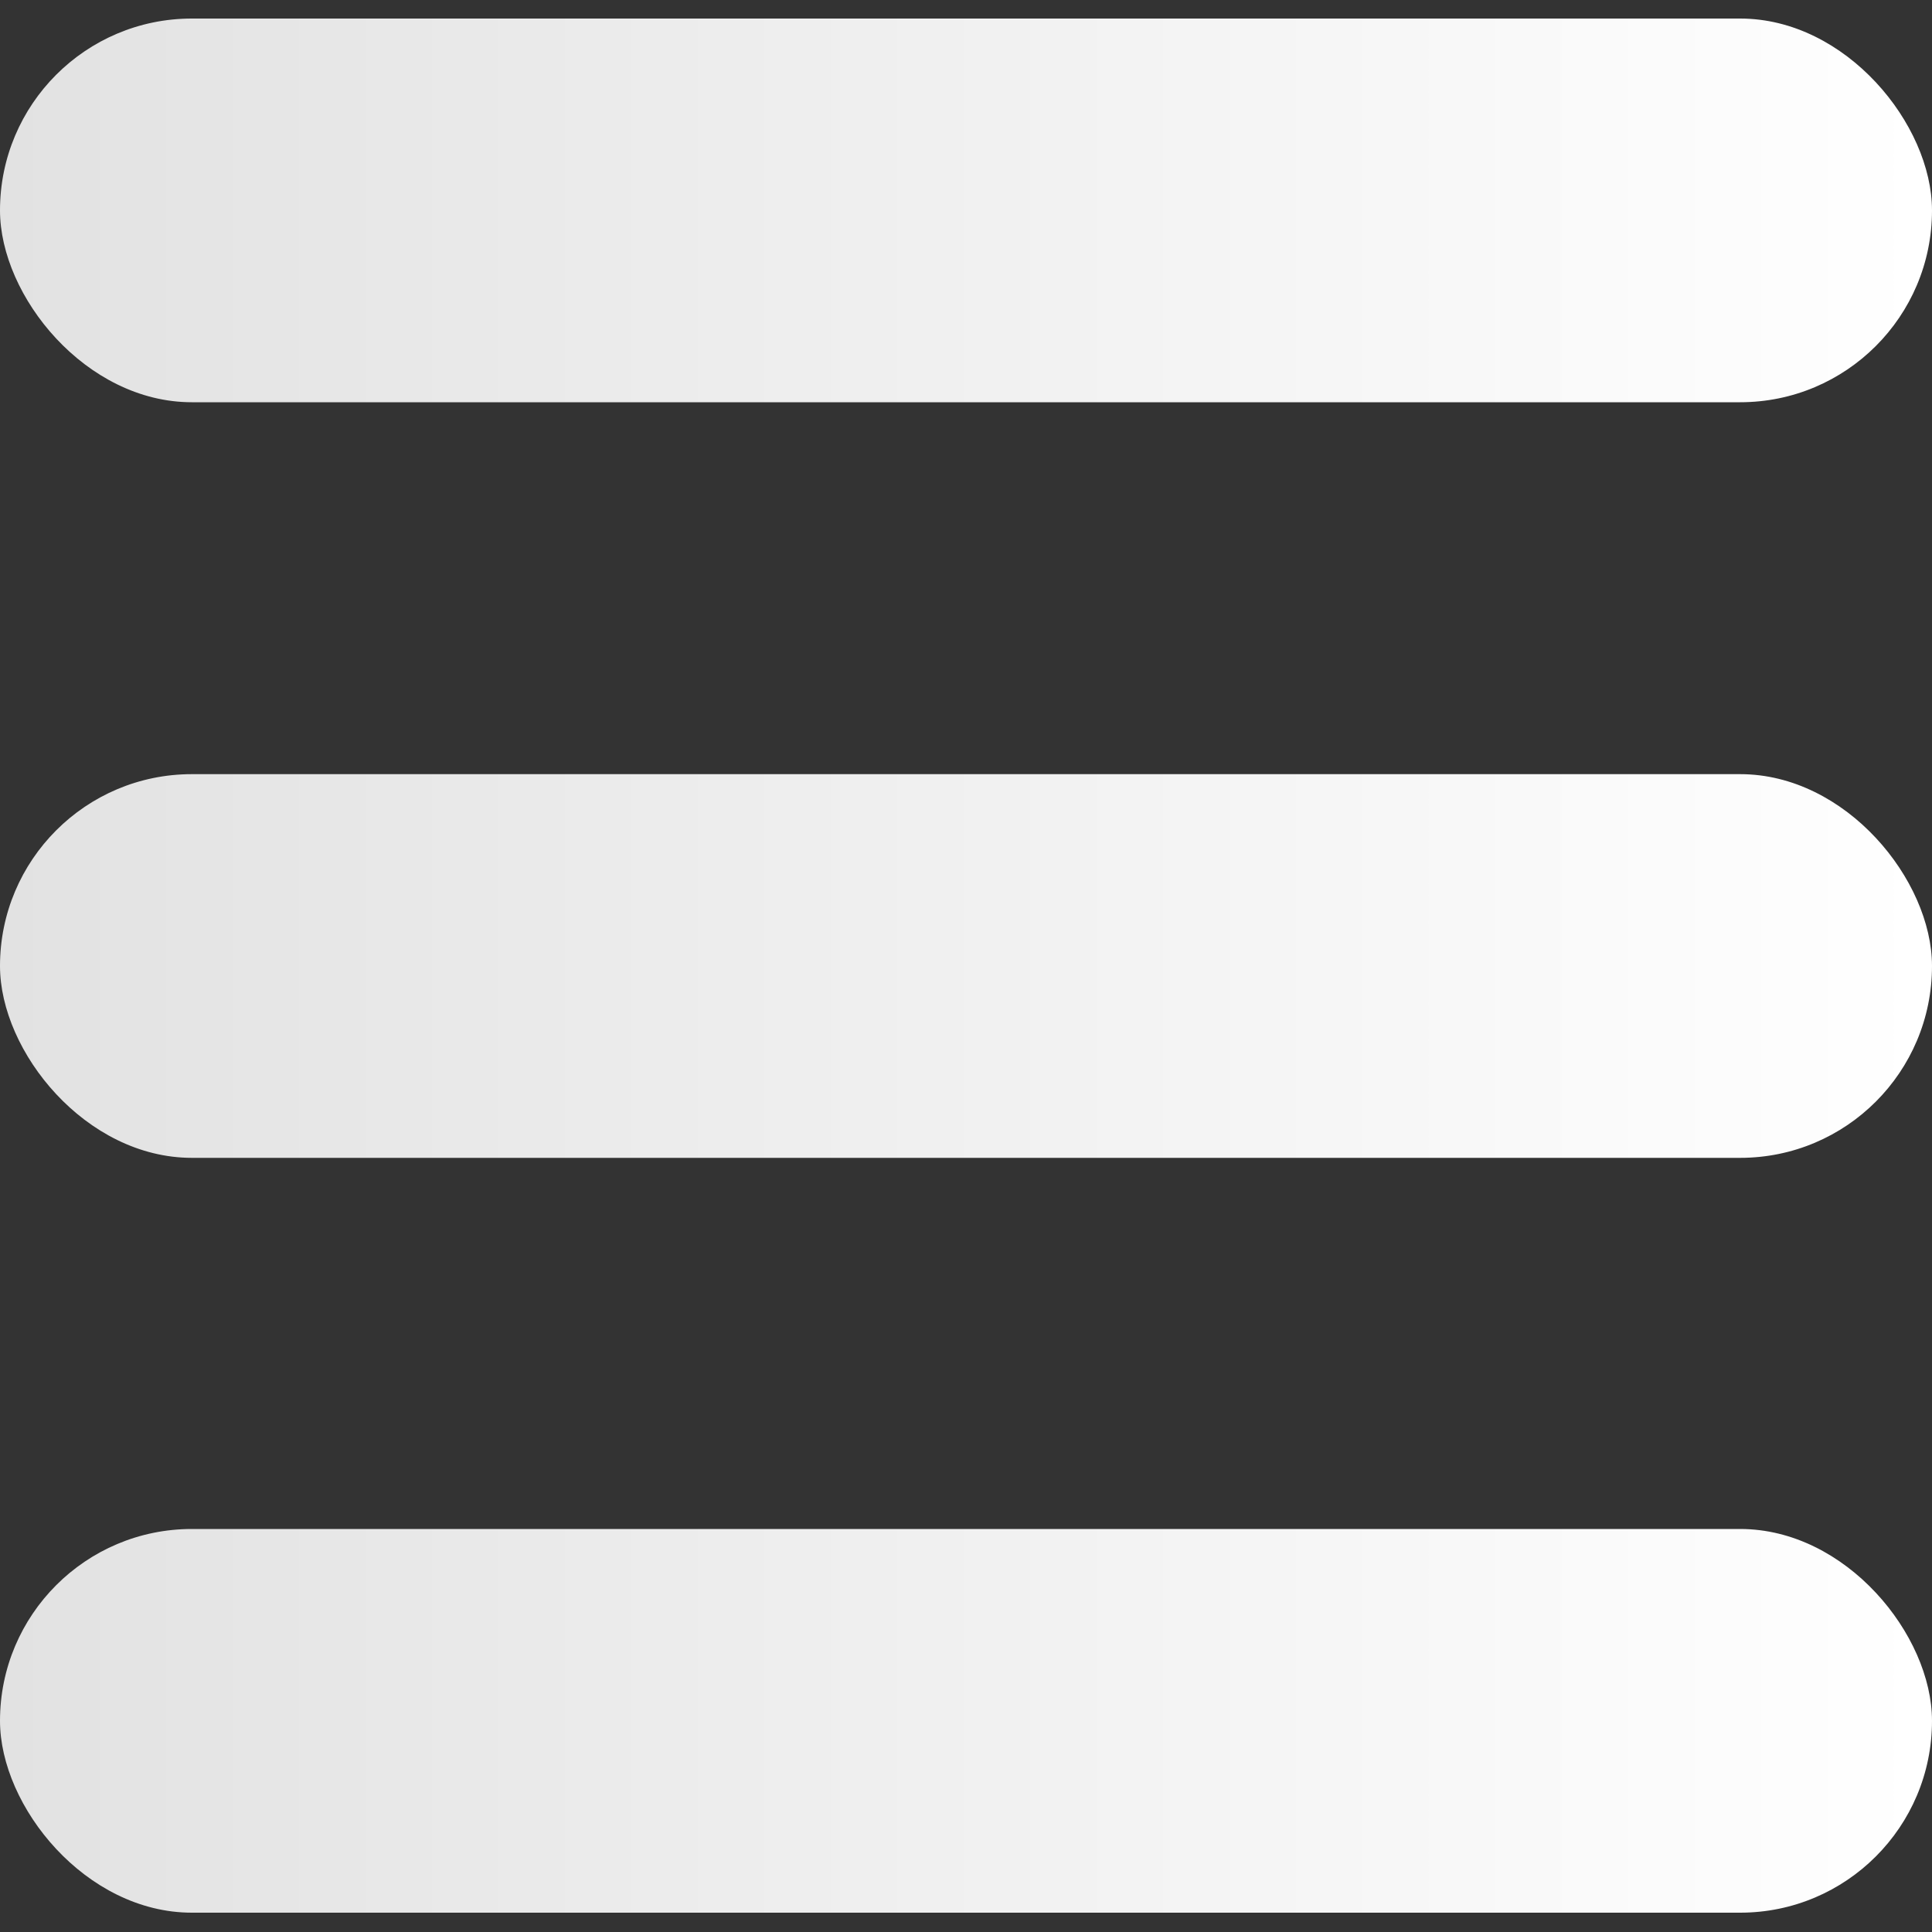
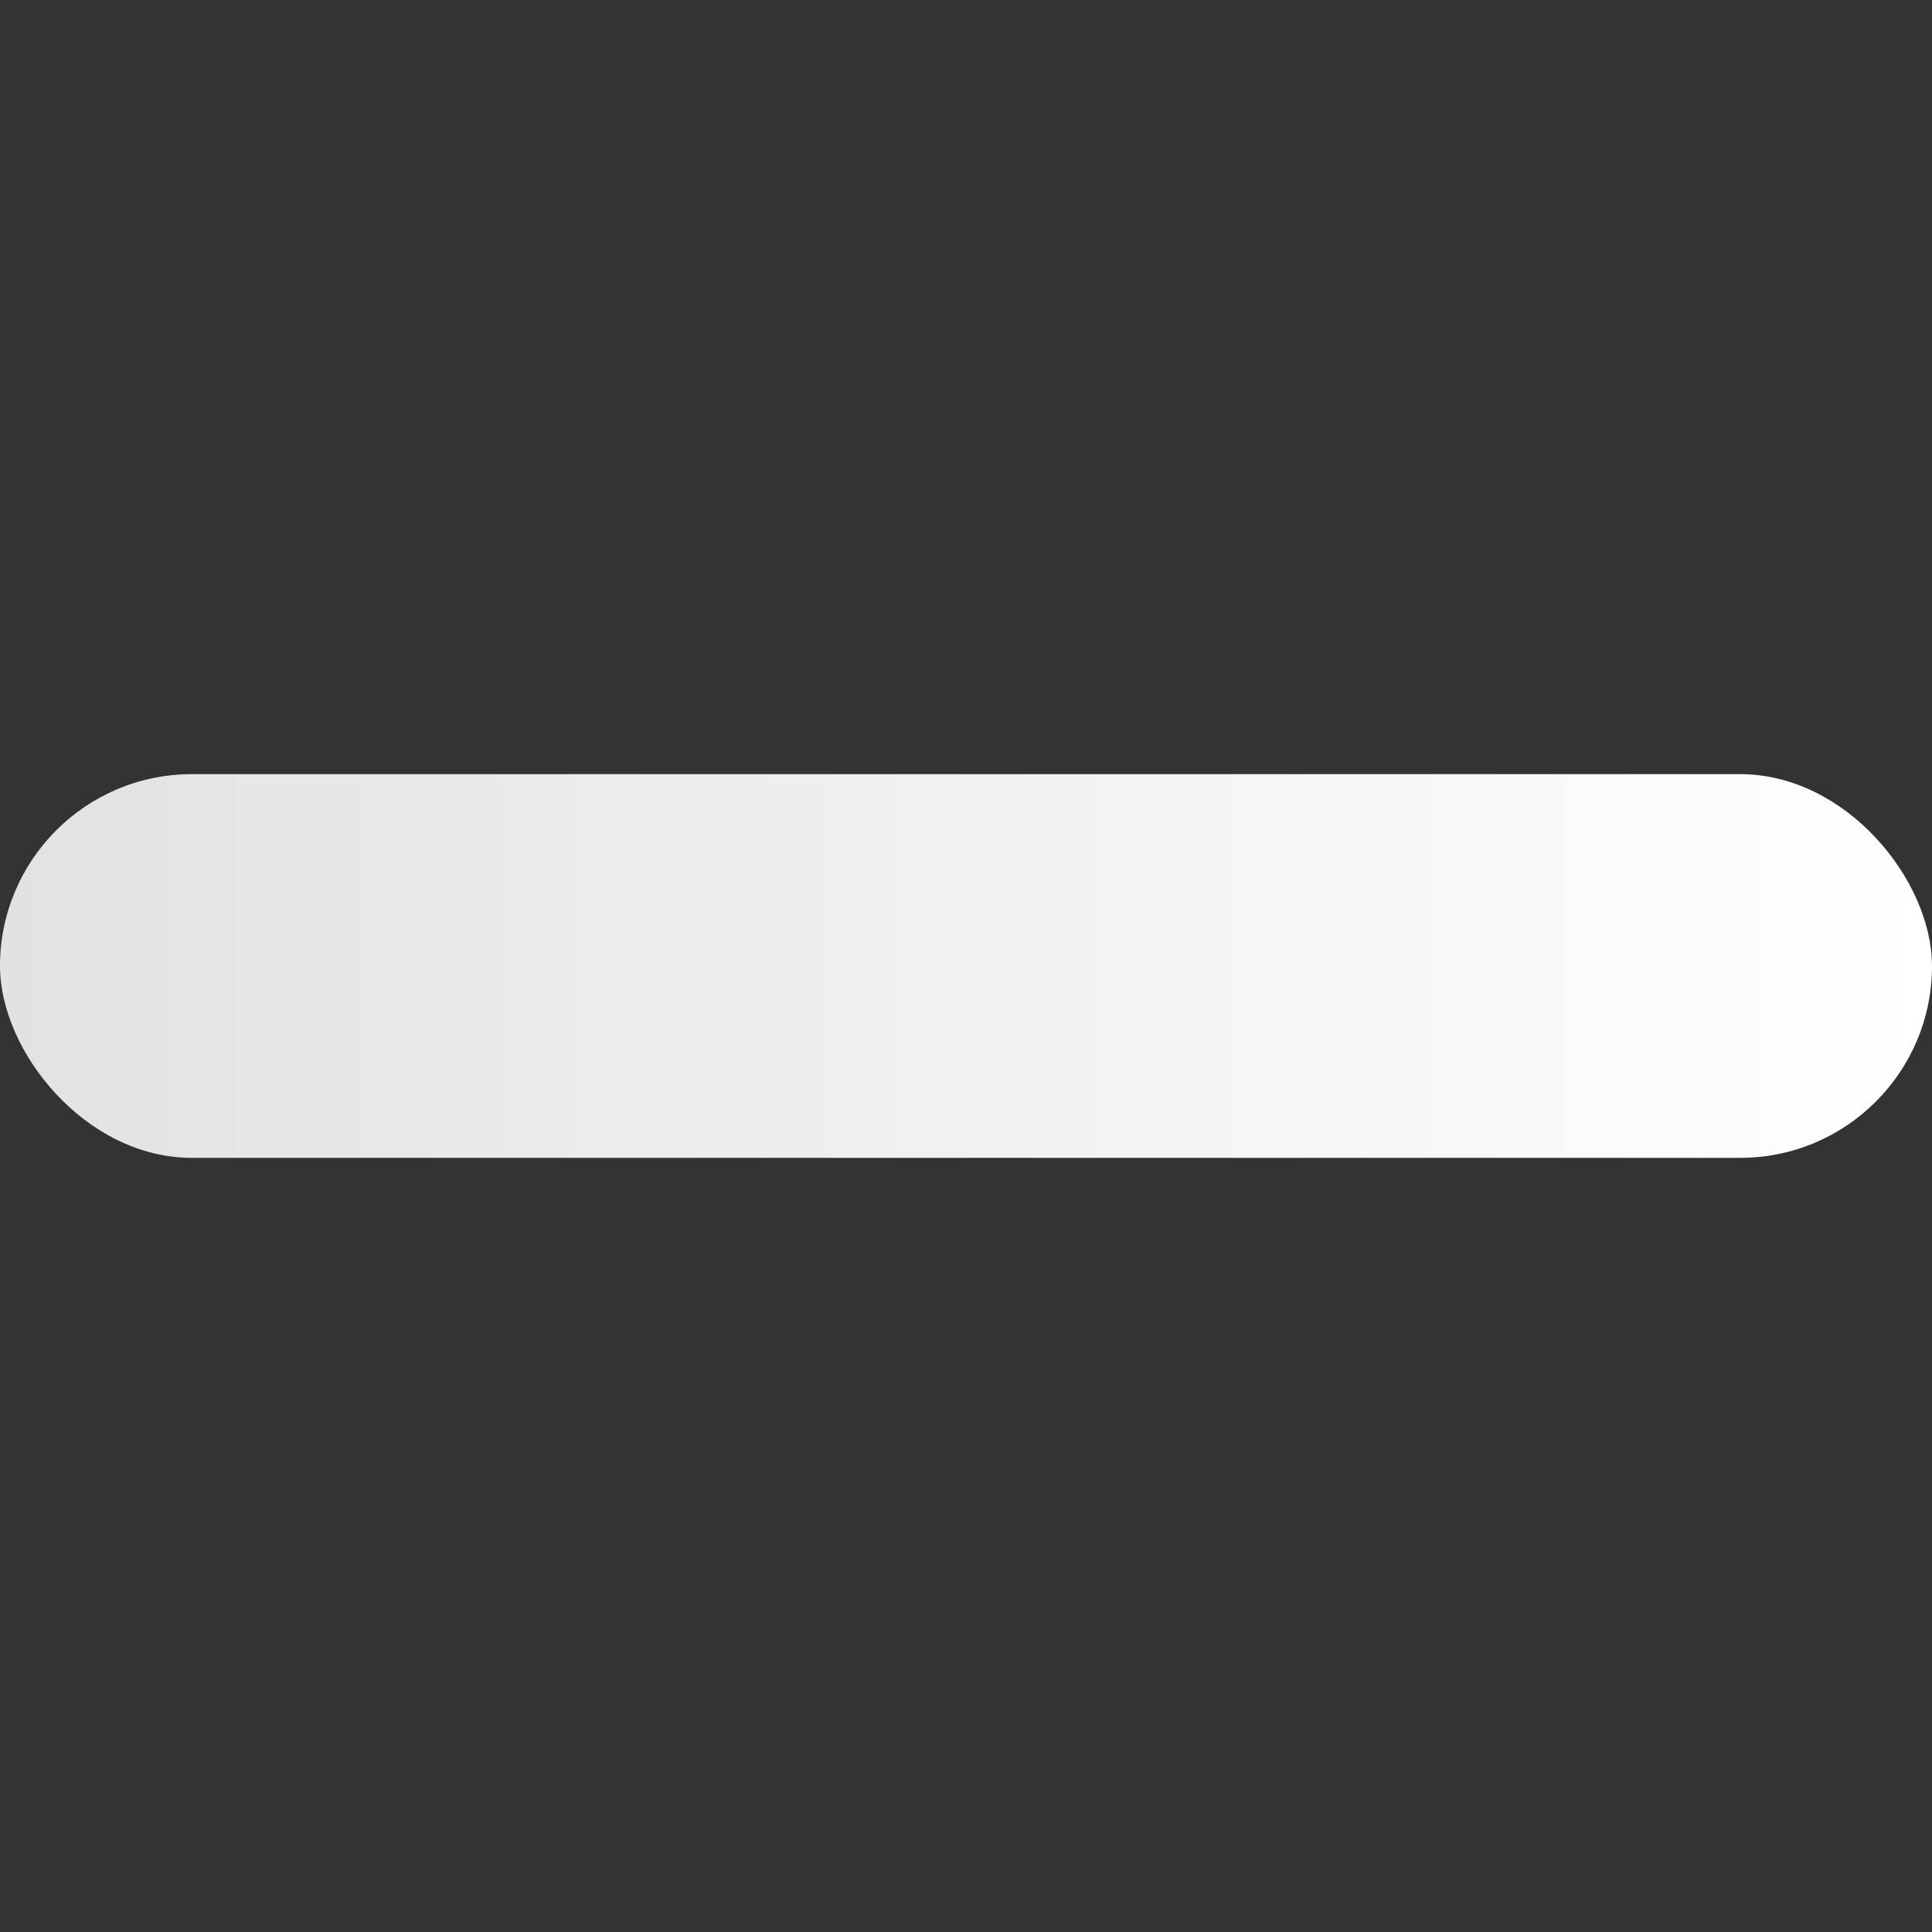
<svg xmlns="http://www.w3.org/2000/svg" xmlns:xlink="http://www.w3.org/1999/xlink" viewBox="0 0 100 100">
  <rect x="0" y="0" width="100" height="100" fill="#333333" stroke="none" />
  <defs>
    <linearGradient id="a" x1="3.82" y1="14.91" x2="96.18" y2="14.91" gradientTransform="matrix(1.08 0 0 1.68 -4.14 -14.18)" gradientUnits="userSpaceOnUse">
      <stop offset="0" stop-color="#e2e2e2" />
      <stop offset="1" stop-color="#fff" />
    </linearGradient>
    <linearGradient id="b" x1="3.82" y1="38.18" x2="96.18" y2="38.18" xlink:href="#a" />
    <linearGradient id="c" x1="3.82" y1="61.41" x2="96.18" y2="61.41" xlink:href="#a" />
  </defs>
  <g data-name="Layer 20">
-     <rect data-name="&lt;Rectangle&gt;" y=".96" width="100" height="19.86" rx="9.93" ry="9.93" fill="url(#a)" />
    <rect data-name="&lt;Rectangle&gt;" y="40.07" width="100" height="19.86" rx="9.93" ry="9.93" fill="url(#b)" />
-     <rect data-name="&lt;Rectangle&gt;" y="79.14" width="100" height="19.86" rx="9.93" ry="9.93" fill="url(#c)" />
  </g>
</svg>